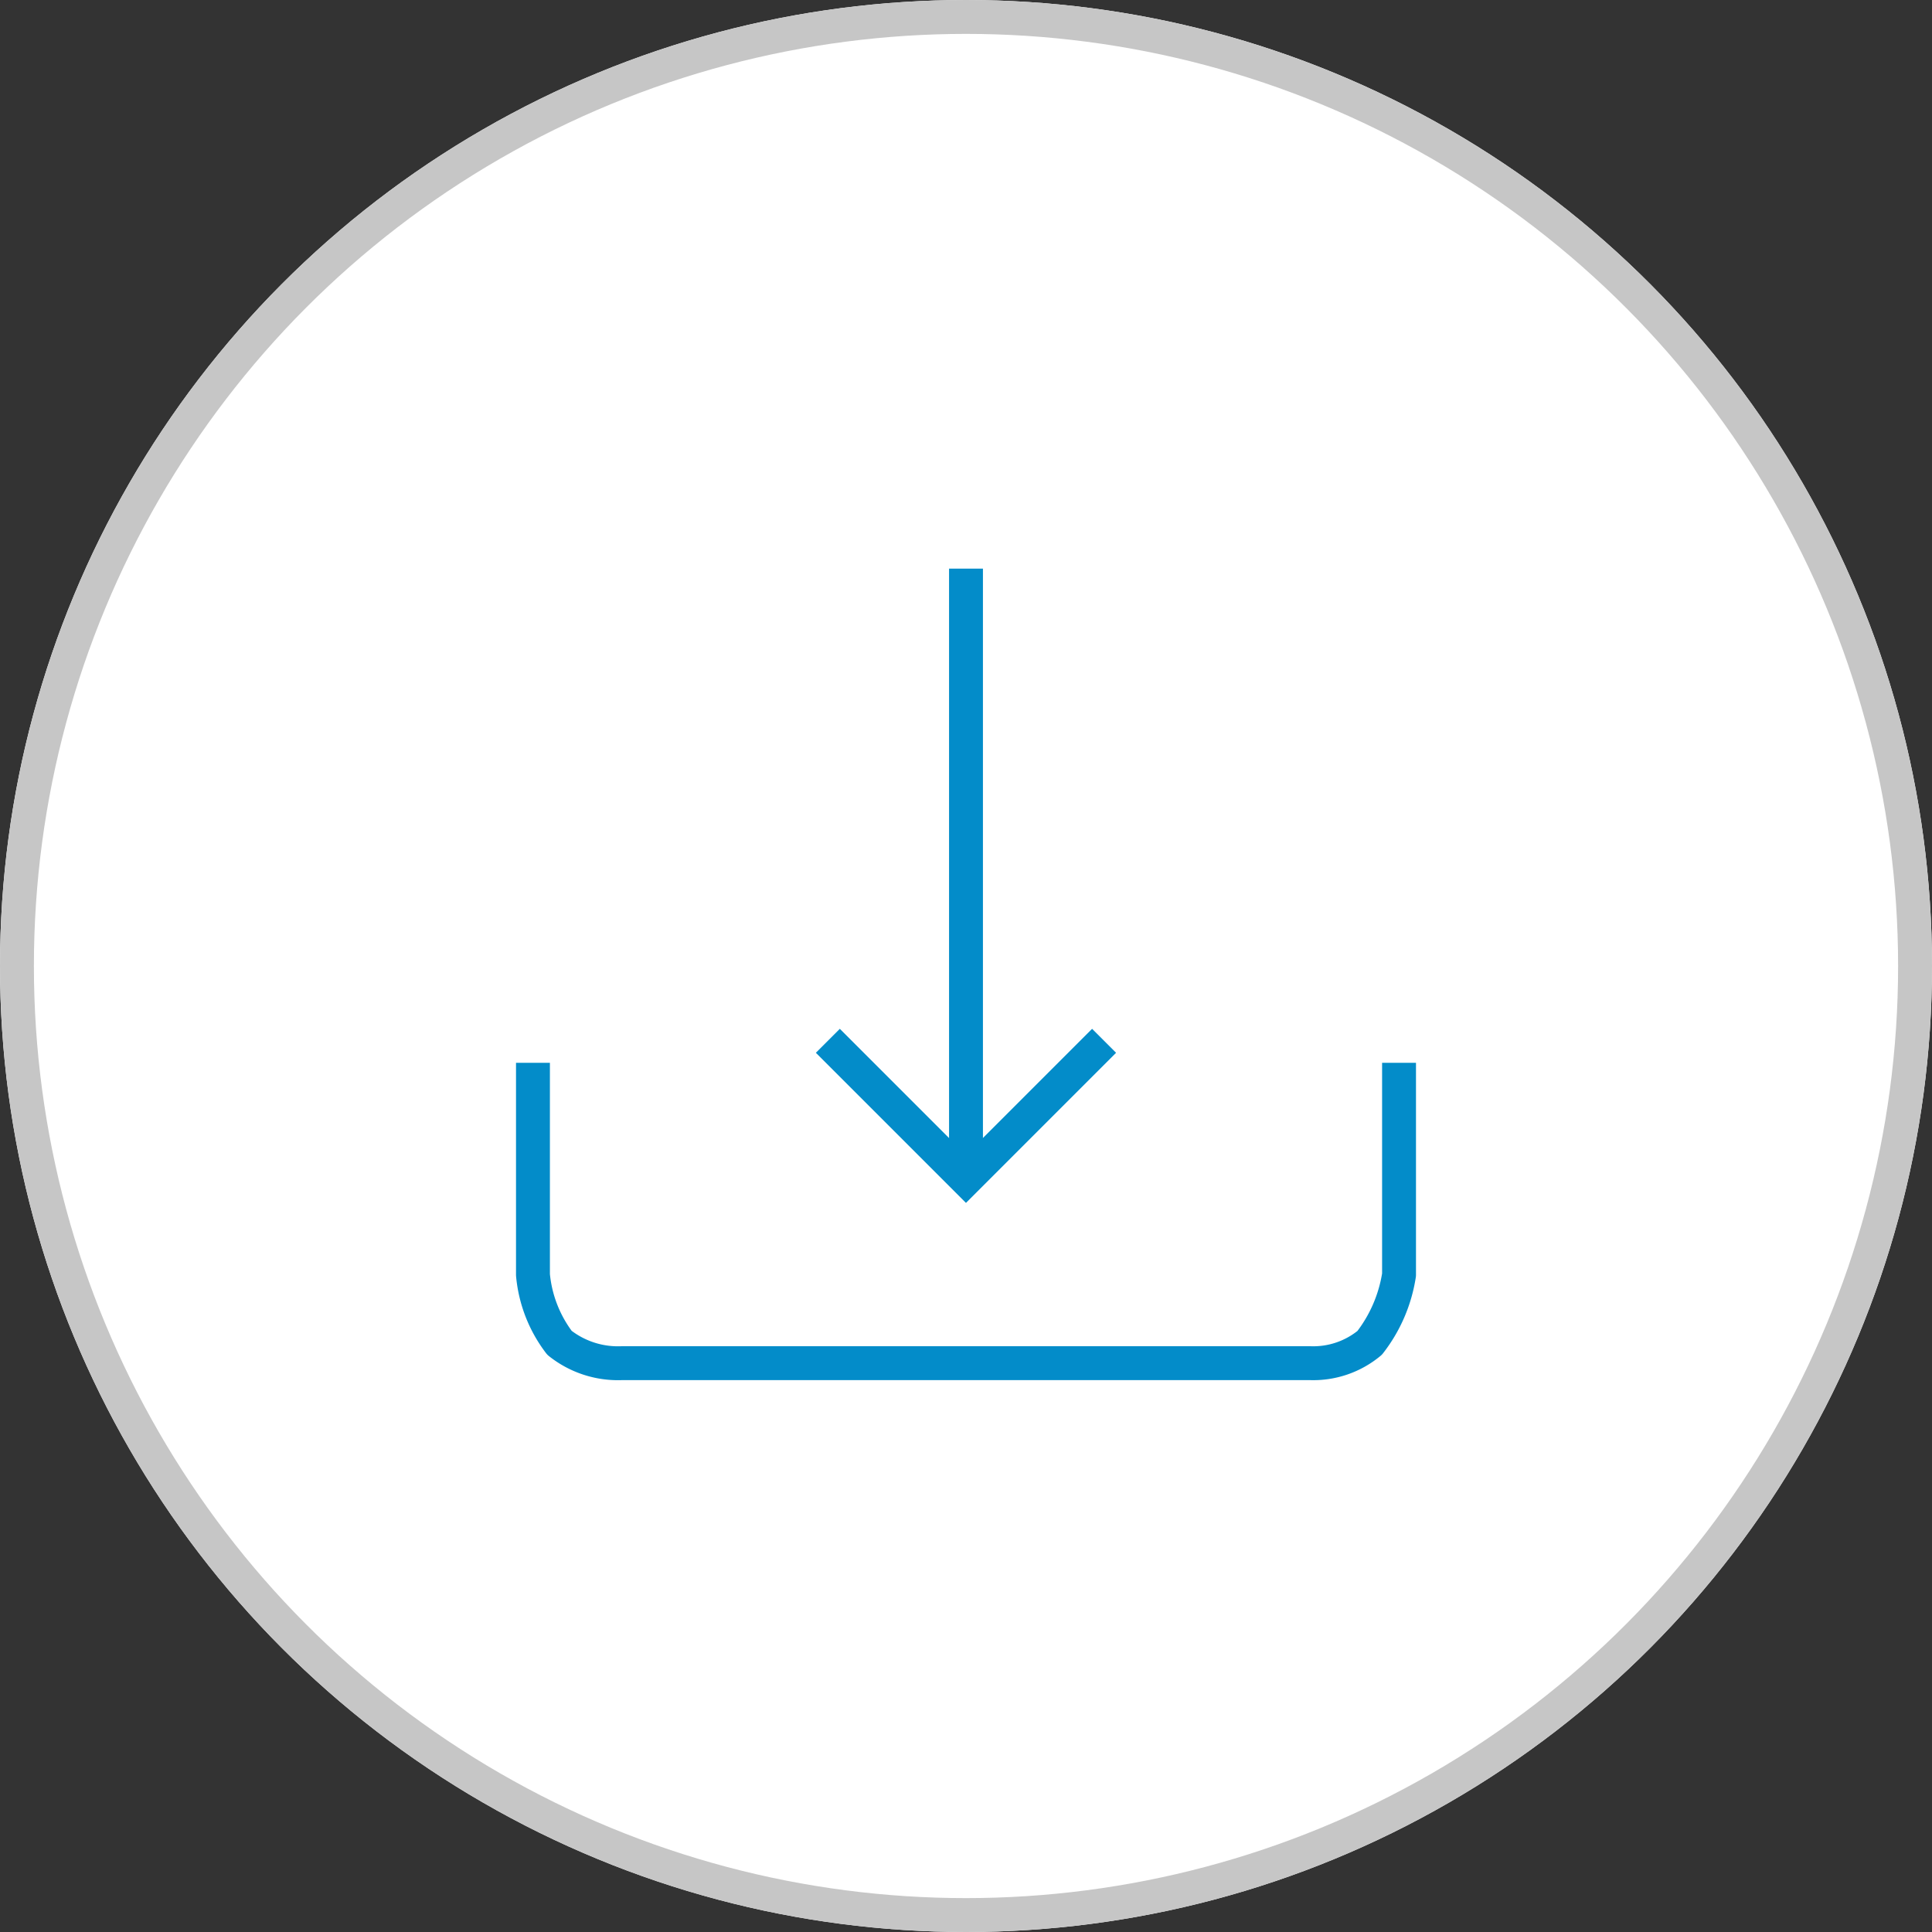
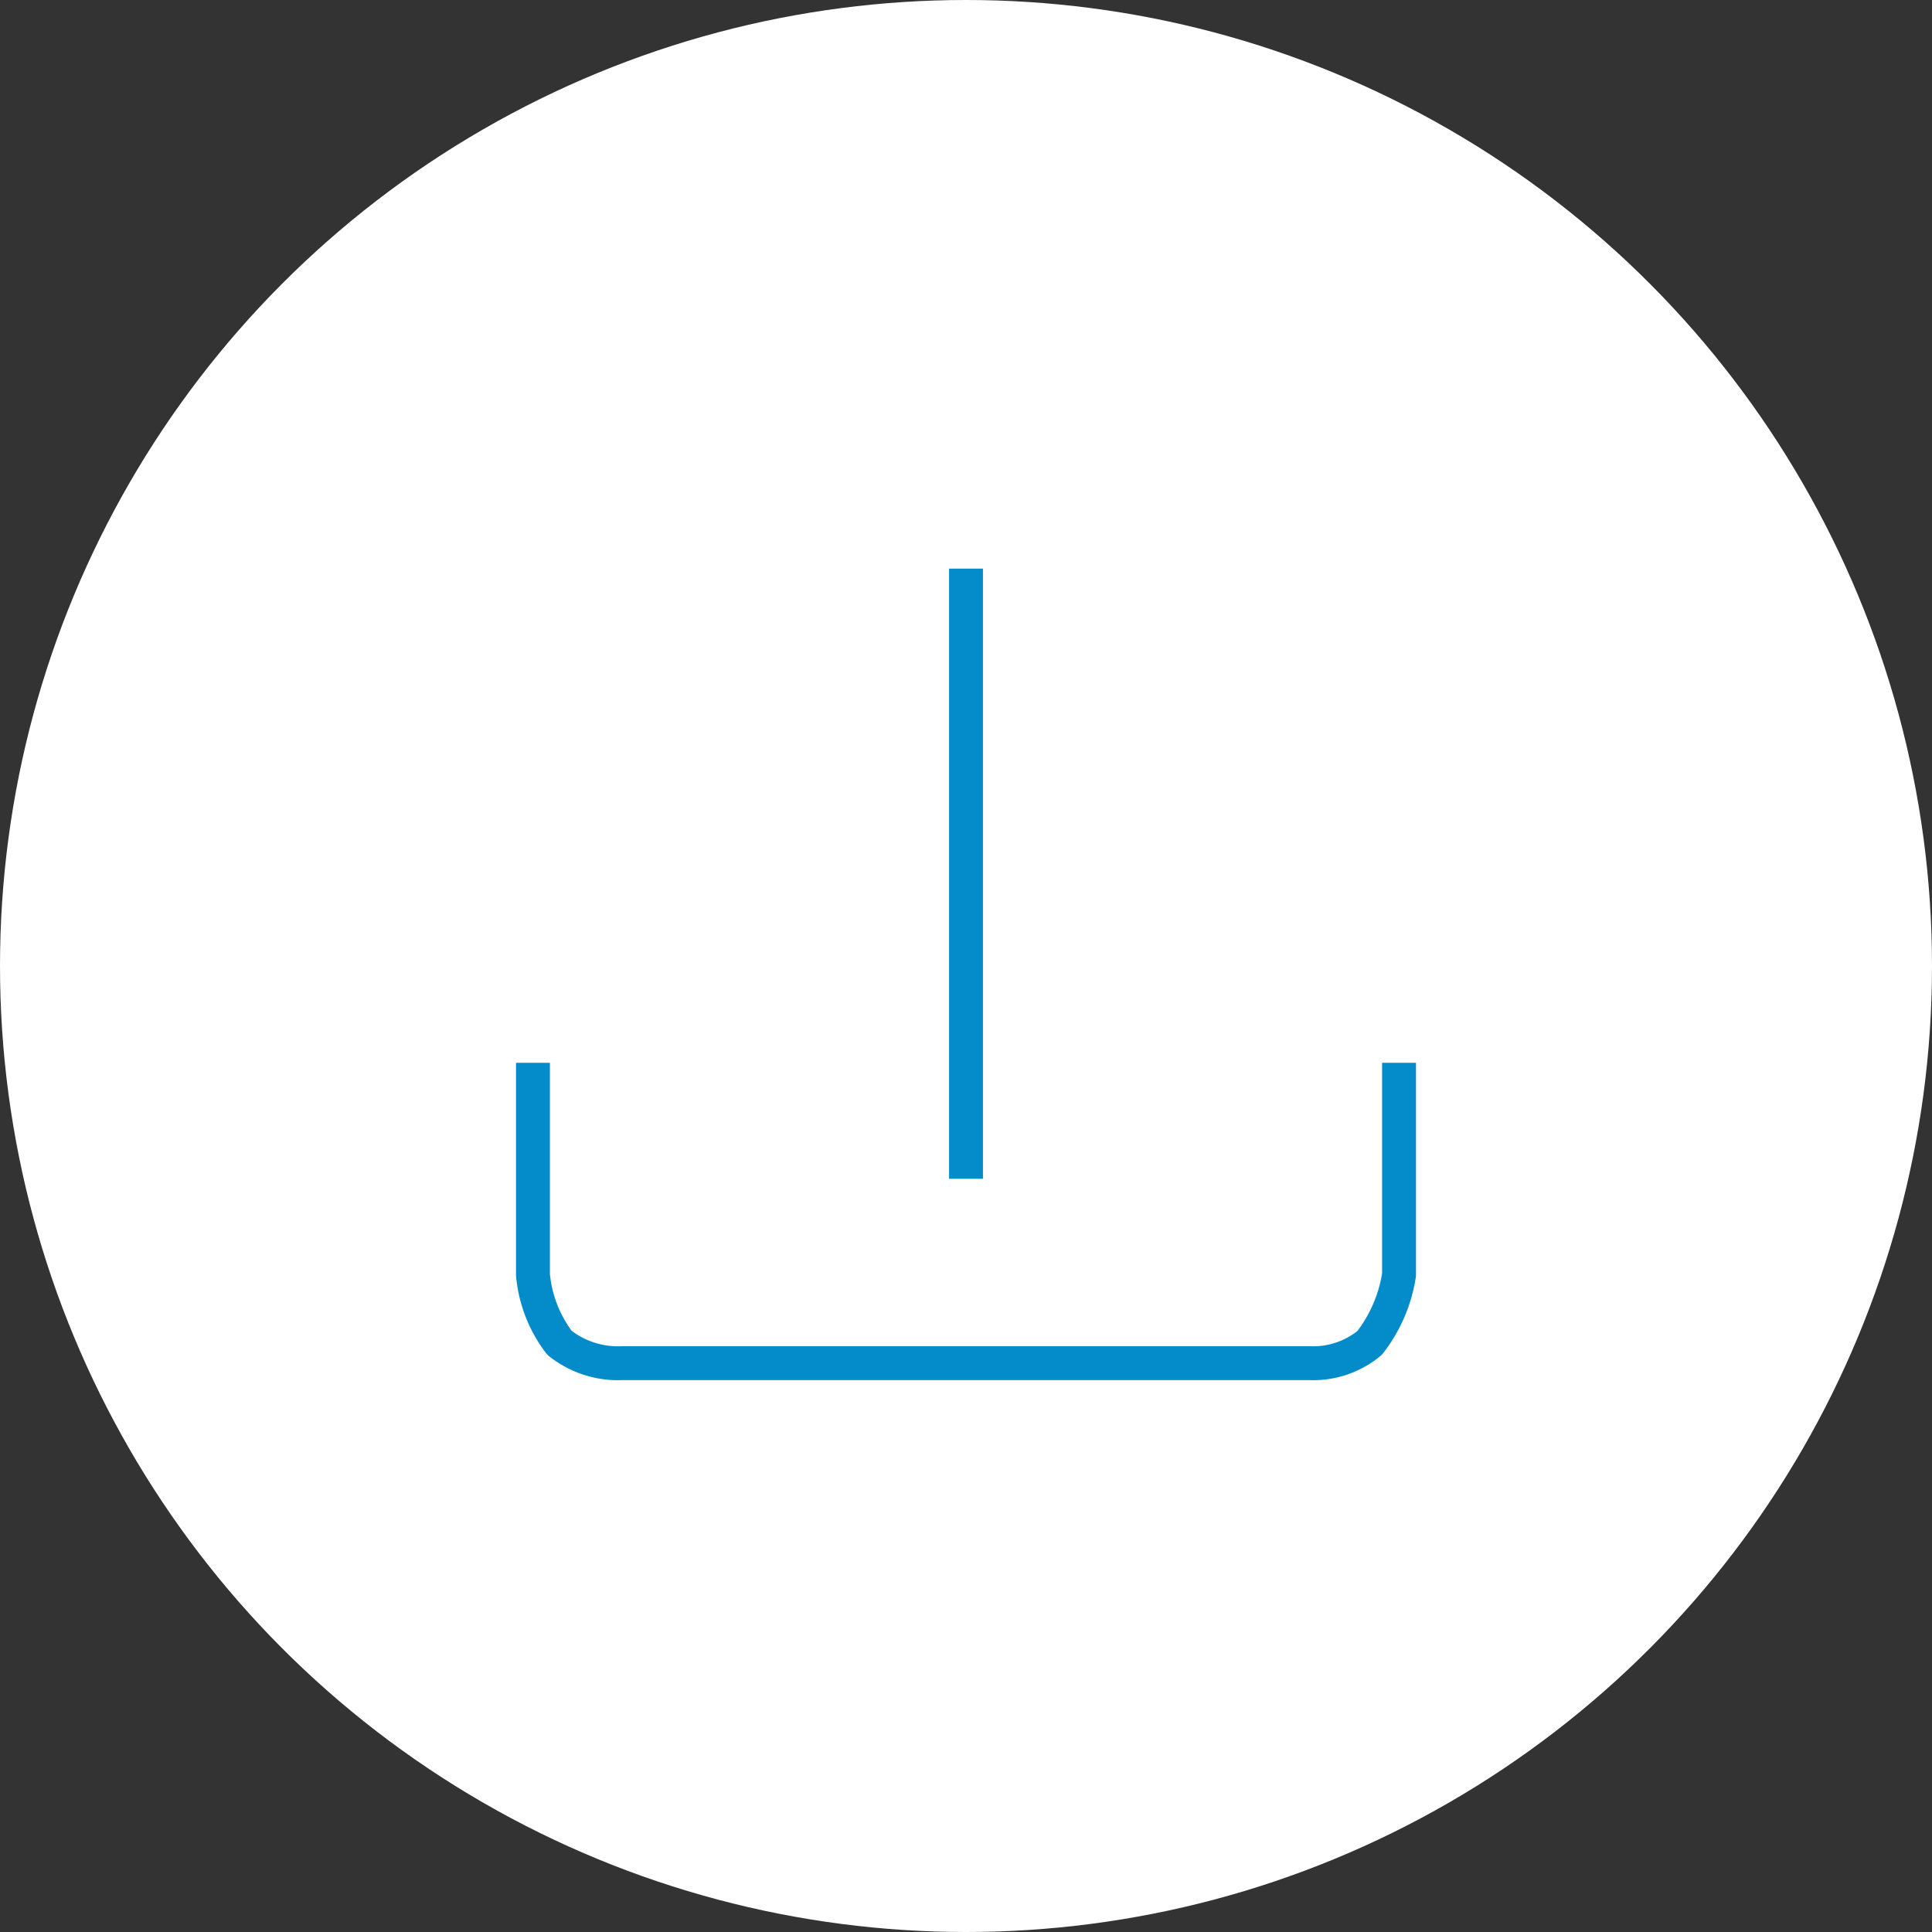
<svg xmlns="http://www.w3.org/2000/svg" width="57" height="57" viewBox="0 0 57 57">
  <rect x="0" y="0" width="57" height="57" fill="#333333" stroke="none" />
  <defs>
    <style>
      .cls-1 {
        fill: #fff;
        stroke: #c6c6c6;
      }

      .cls-2, .cls-3, .cls-5 {
        fill: none;
      }

      .cls-2, .cls-3 {
        stroke: #038cc9;
      }

      .cls-3 {
        stroke-linecap: square;
        stroke-linejoin: round;
      }

      .cls-4 {
        stroke: none;
      }
    </style>
  </defs>
  <g id="Group_161" data-name="Group 161" transform="translate(-884 -3620)">
    <g id="Ellipse_10" data-name="Ellipse 10" class="cls-1" transform="translate(884 3620)">
      <circle class="cls-4" cx="28.5" cy="28.5" r="28.5" />
-       <circle class="cls-5" cx="28.5" cy="28.5" r="28" />
    </g>
-     <path id="Path_383" data-name="Path 383" class="cls-2" d="M0,0,4.075,4.075,0,8.15" transform="translate(916.574 3650.707) rotate(90)" />
    <path id="Path_490" data-name="Path 490" class="cls-2" d="M18,0H0" transform="translate(912.5 3636.777) rotate(90)" />
    <path id="Path_489" data-name="Path 489" class="cls-3" d="M902.189,3652.268v5.754a3.889,3.889,0,0,0,.783,2.008,2.772,2.772,0,0,0,1.831.6h20.325a2.6,2.6,0,0,0,1.747-.6,4.343,4.343,0,0,0,.866-2.008v-5.754" transform="translate(-2.465 -0.412)" />
  </g>
</svg>